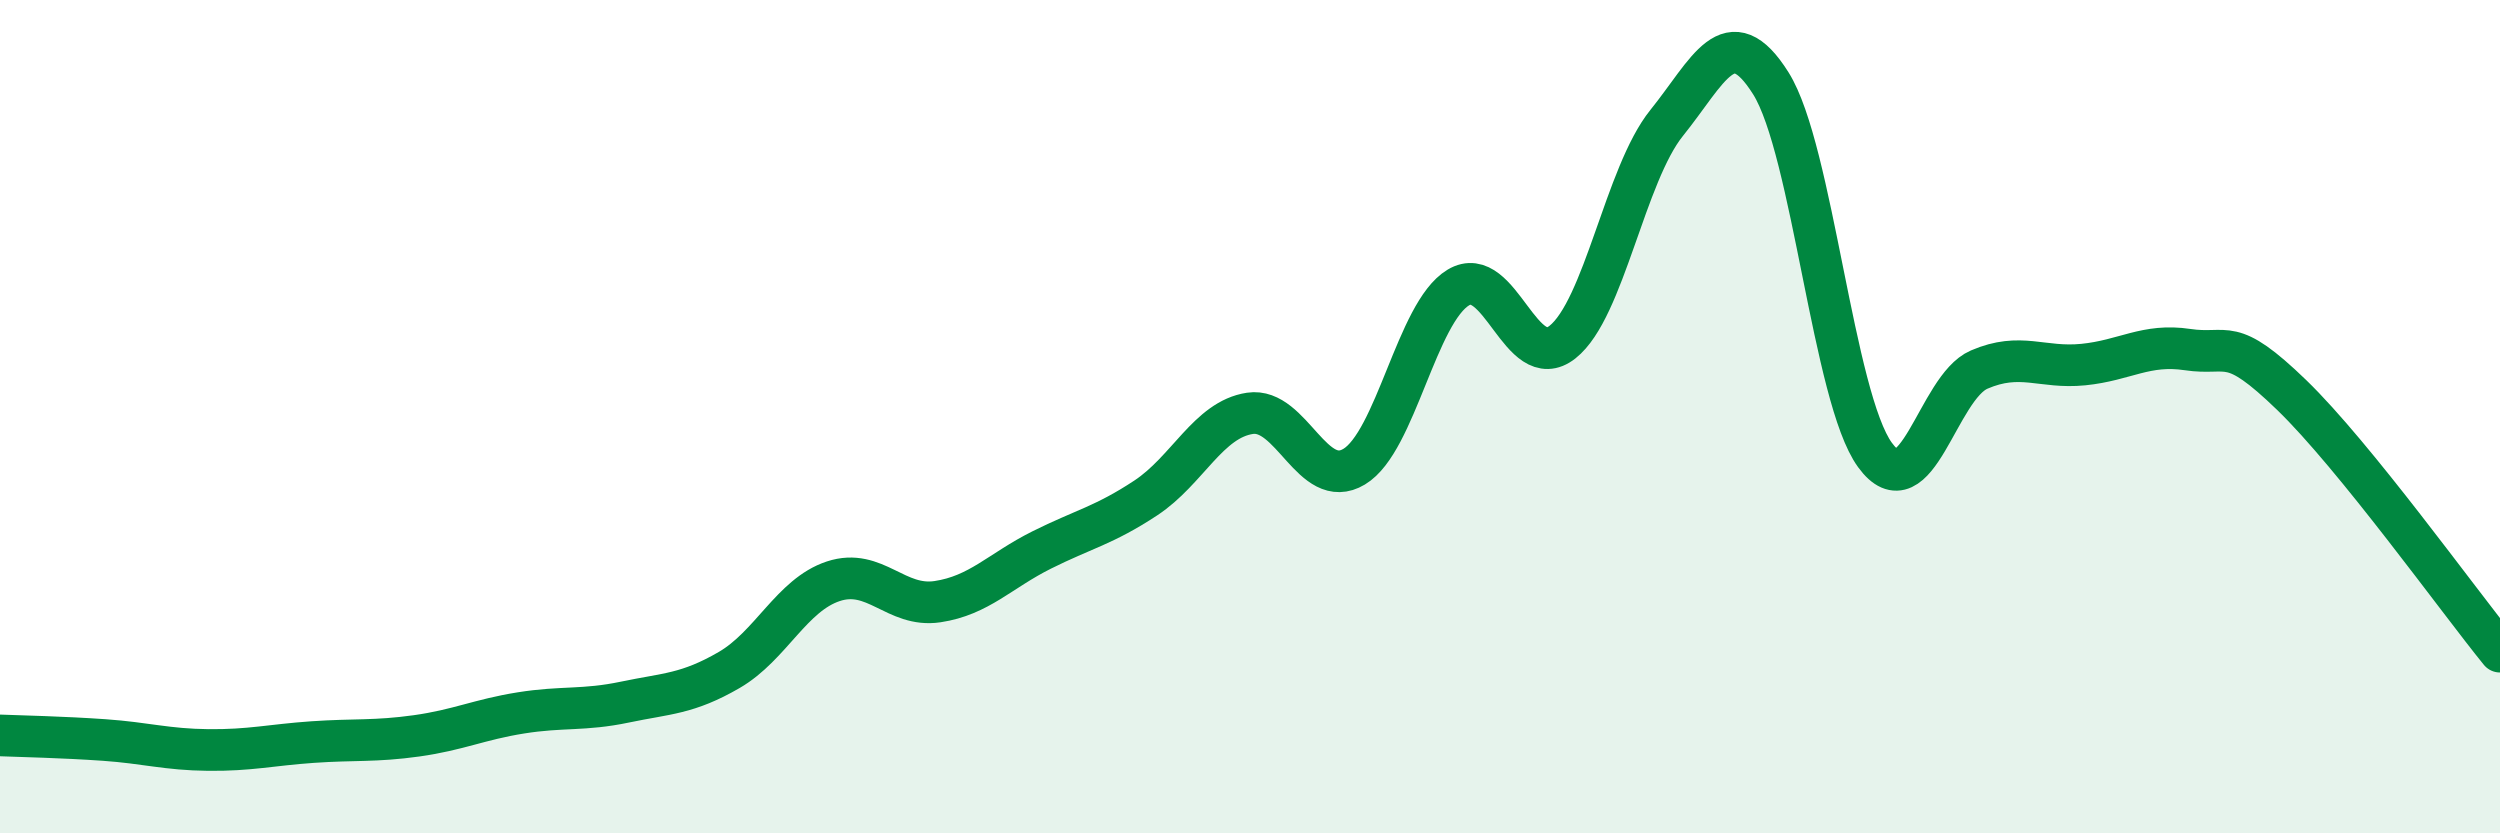
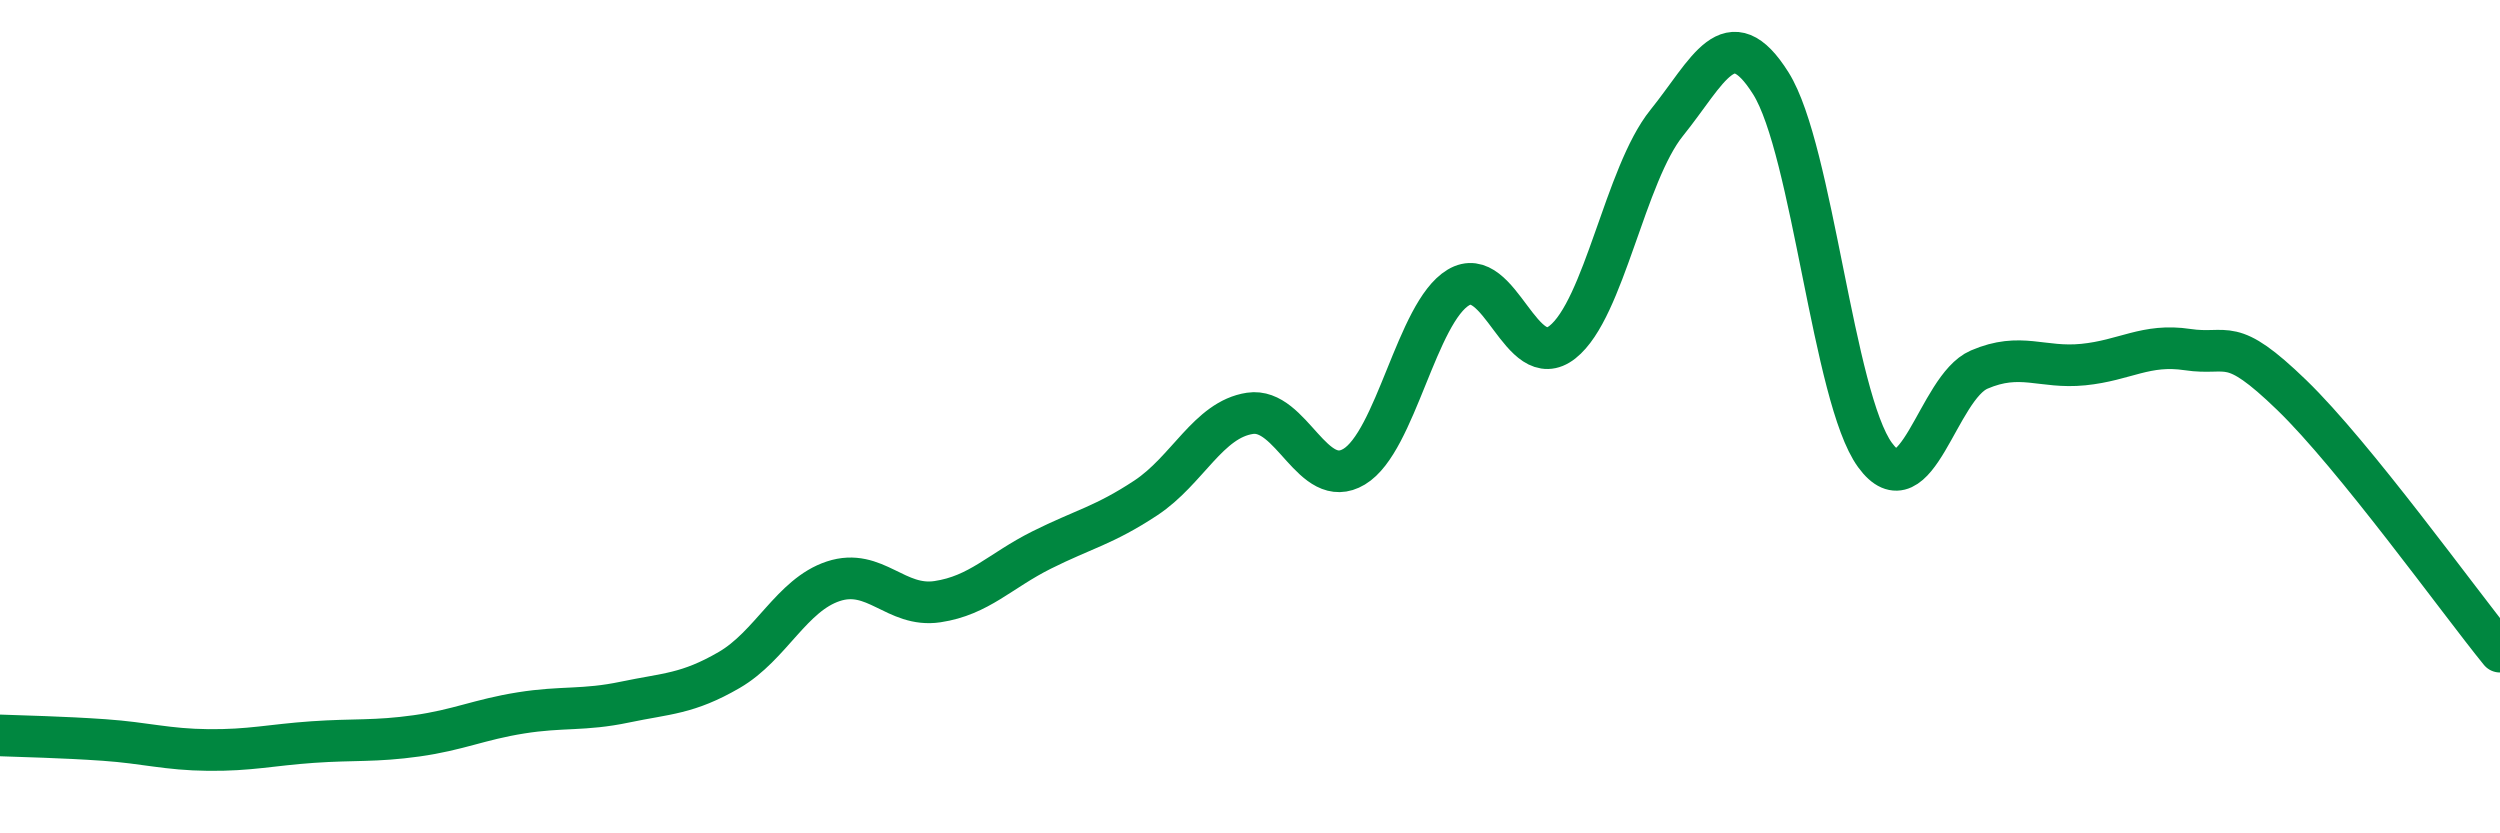
<svg xmlns="http://www.w3.org/2000/svg" width="60" height="20" viewBox="0 0 60 20">
-   <path d="M 0,17.65 C 0.5,17.67 1.5,17.69 2.5,17.76 C 3.5,17.83 4,17.99 5,18 C 6,18.01 6.5,17.88 7.5,17.81 C 8.5,17.74 9,17.8 10,17.66 C 11,17.52 11.5,17.27 12.5,17.11 C 13.5,16.95 14,17.06 15,16.85 C 16,16.64 16.5,16.66 17.5,16.08 C 18.5,15.5 19,14.28 20,13.95 C 21,13.62 21.5,14.59 22.5,14.44 C 23.5,14.29 24,13.7 25,13.2 C 26,12.7 26.5,12.61 27.5,11.95 C 28.5,11.29 29,10.07 30,9.92 C 31,9.77 31.5,11.8 32.5,11.2 C 33.5,10.6 34,7.5 35,6.9 C 36,6.3 36.5,9 37.5,8.21 C 38.5,7.42 39,4.19 40,2.95 C 41,1.71 41.5,0.41 42.5,2 C 43.5,3.59 44,9.55 45,10.92 C 46,12.29 46.5,9.3 47.5,8.87 C 48.5,8.44 49,8.85 50,8.75 C 51,8.65 51.5,8.24 52.5,8.39 C 53.5,8.54 53.5,8.03 55,9.48 C 56.5,10.93 59,14.41 60,15.64L60 20L0 20Z" fill="#008740" opacity="0.1" stroke-linecap="round" stroke-linejoin="round" />
  <path d="M 0,17.65 C 0.5,17.67 1.5,17.69 2.5,17.76 C 3.5,17.83 4,17.99 5,18 C 6,18.01 6.5,17.88 7.5,17.81 C 8.5,17.74 9,17.8 10,17.66 C 11,17.52 11.5,17.27 12.5,17.11 C 13.5,16.95 14,17.06 15,16.85 C 16,16.64 16.5,16.66 17.5,16.08 C 18.5,15.5 19,14.28 20,13.95 C 21,13.62 21.5,14.59 22.5,14.44 C 23.5,14.29 24,13.7 25,13.2 C 26,12.7 26.5,12.61 27.5,11.95 C 28.5,11.29 29,10.07 30,9.92 C 31,9.77 31.5,11.8 32.5,11.2 C 33.5,10.6 34,7.5 35,6.9 C 36,6.3 36.5,9 37.5,8.21 C 38.5,7.42 39,4.19 40,2.95 C 41,1.71 41.5,0.41 42.5,2 C 43.5,3.59 44,9.55 45,10.92 C 46,12.29 46.5,9.3 47.5,8.87 C 48.5,8.44 49,8.85 50,8.75 C 51,8.65 51.5,8.24 52.5,8.39 C 53.5,8.54 53.5,8.03 55,9.48 C 56.5,10.93 59,14.41 60,15.64" stroke="#008740" stroke-width="1" fill="none" stroke-linecap="round" stroke-linejoin="round" />
</svg>